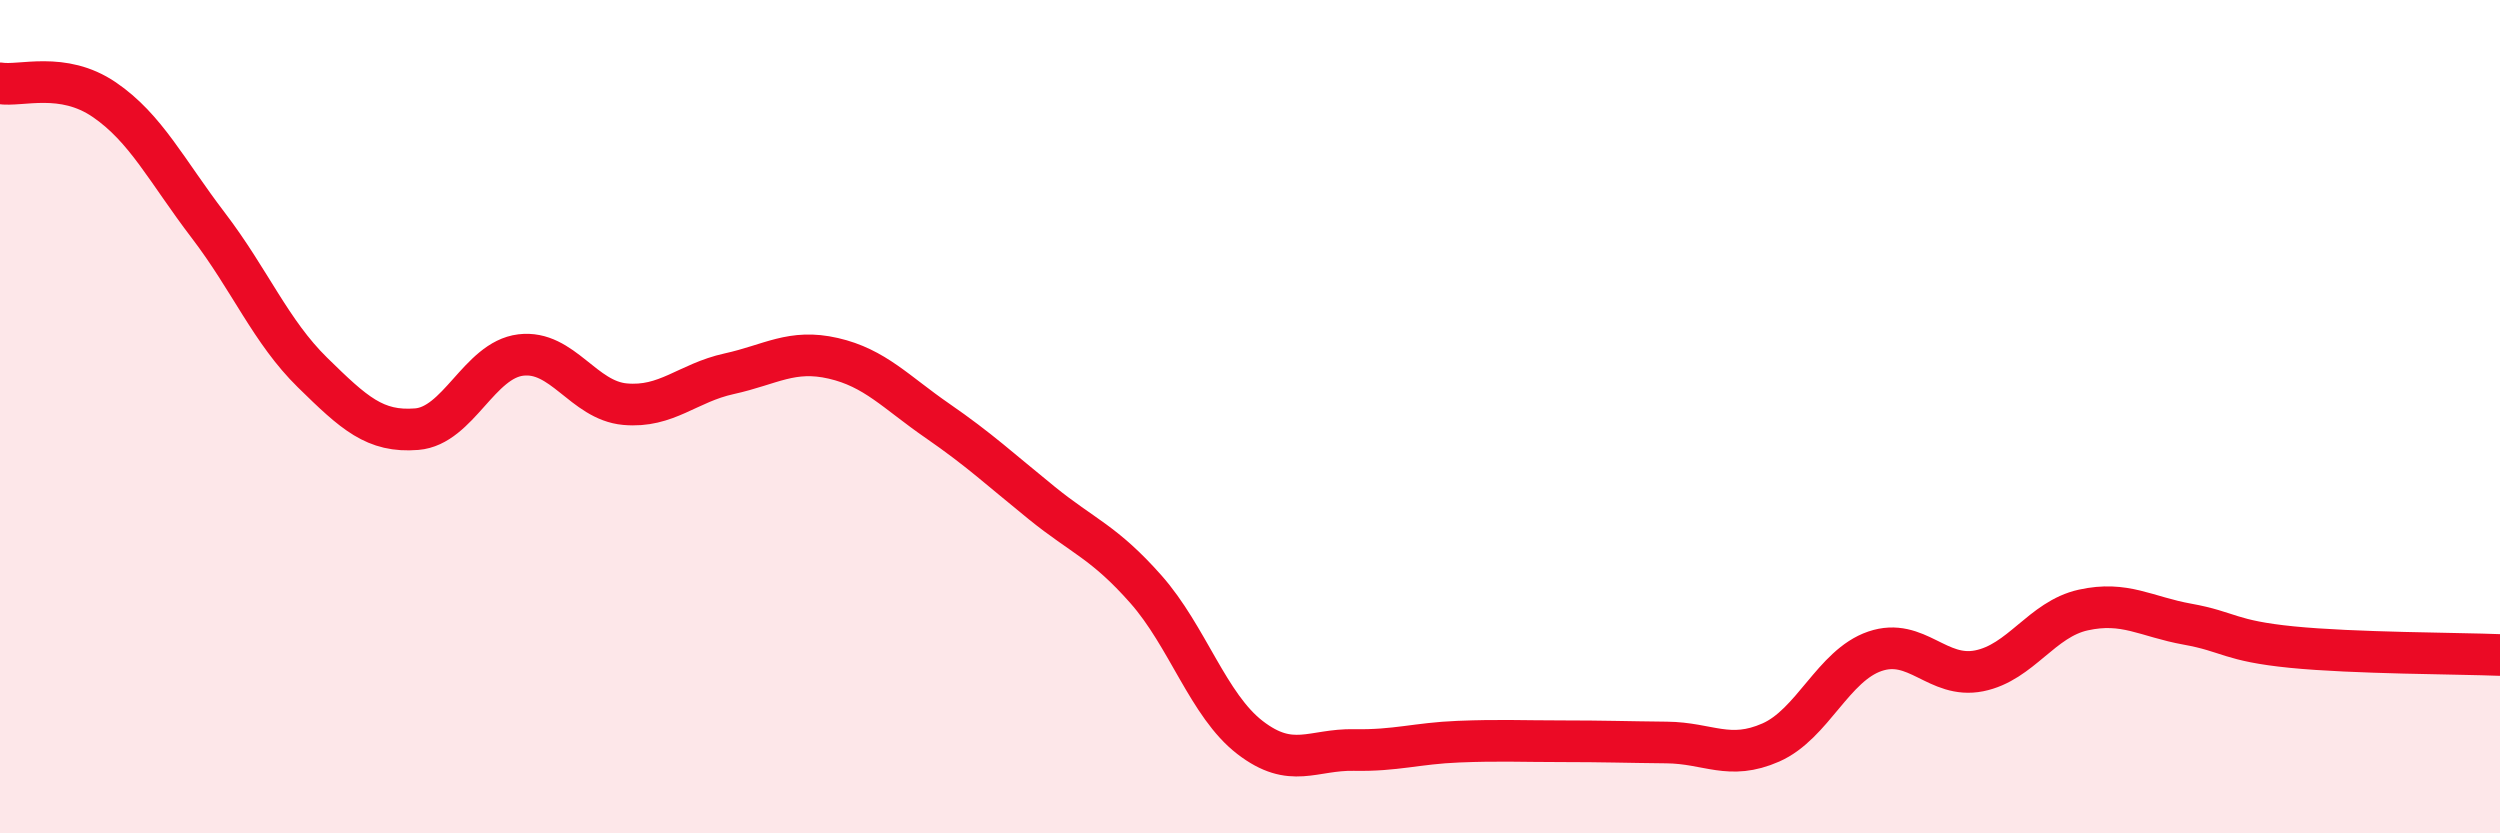
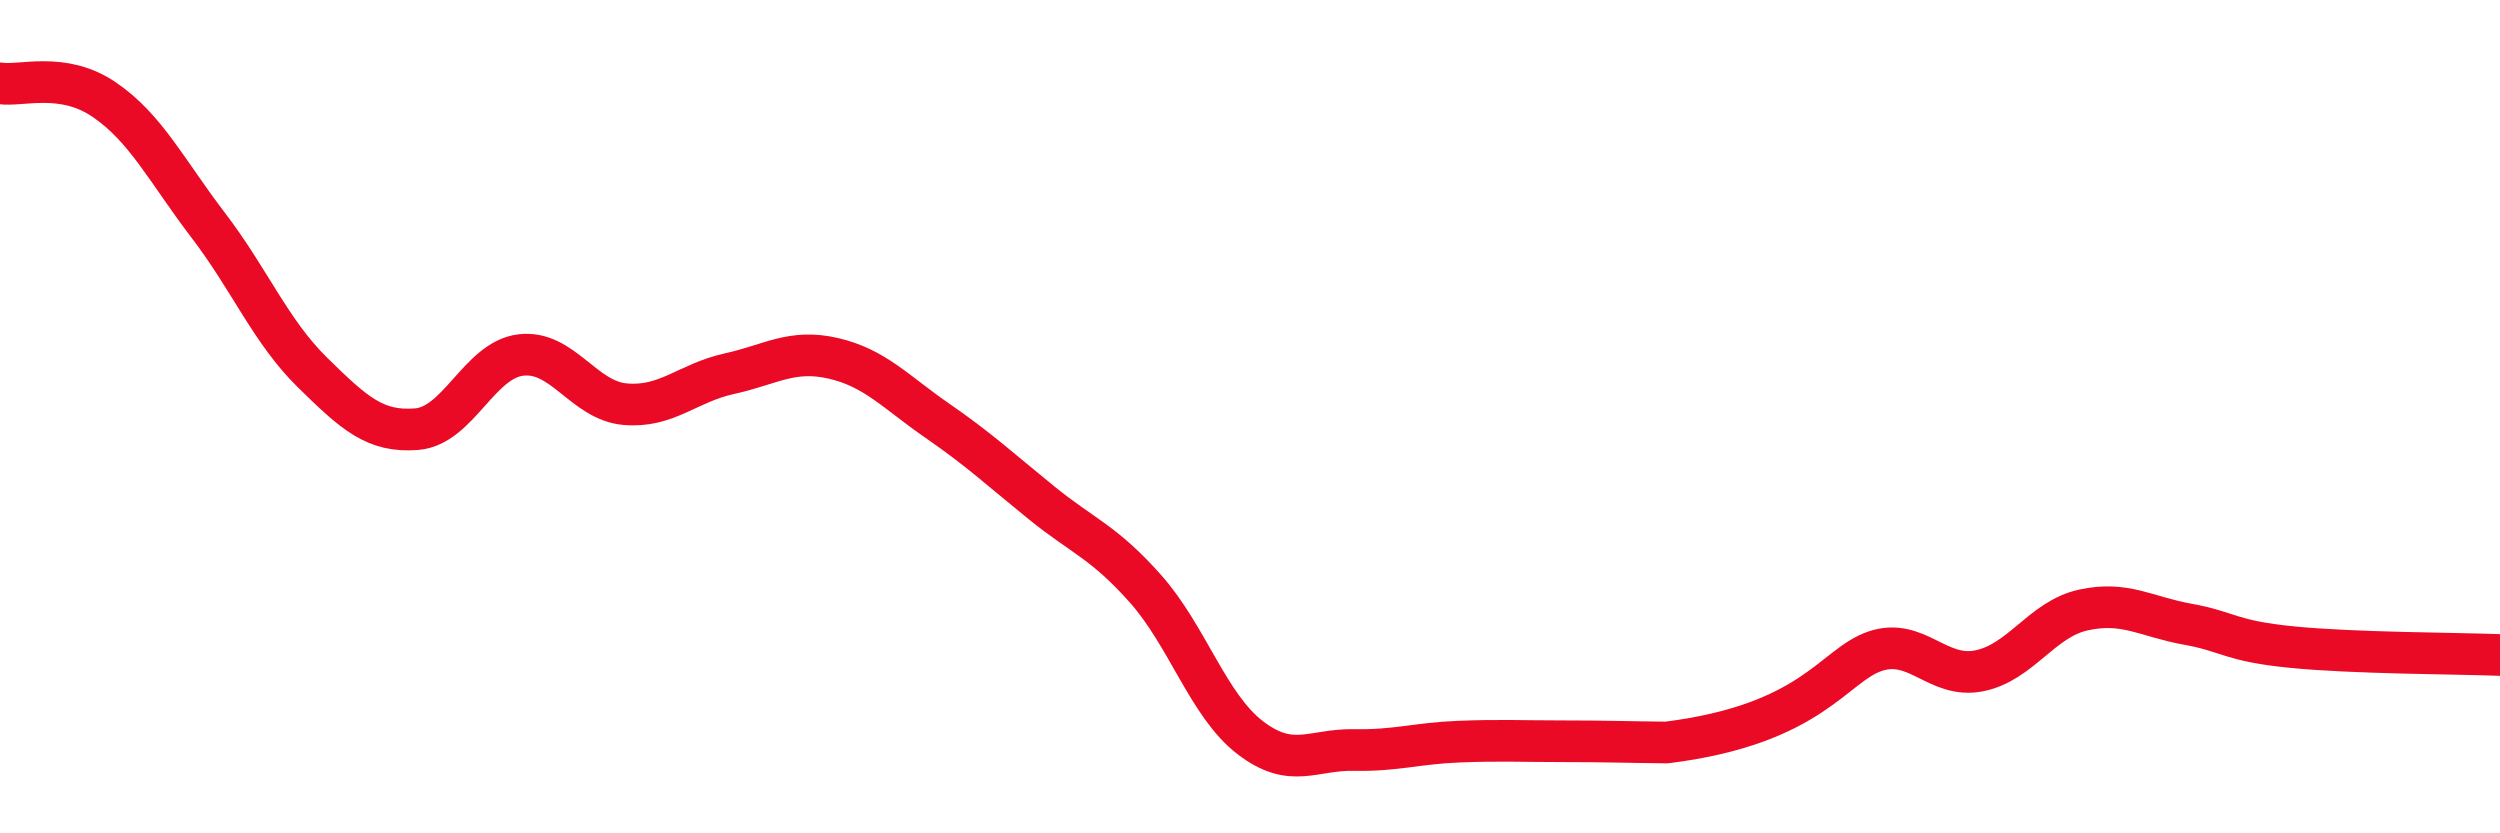
<svg xmlns="http://www.w3.org/2000/svg" width="60" height="20" viewBox="0 0 60 20">
-   <path d="M 0,2 C 0.5,2.08 1.5,1.71 2.5,2.39 C 3.5,3.07 4,4.1 5,5.41 C 6,6.72 6.5,7.96 7.5,8.94 C 8.5,9.92 9,10.38 10,10.3 C 11,10.22 11.5,8.64 12.5,8.52 C 13.5,8.4 14,9.61 15,9.7 C 16,9.79 16.5,9.19 17.5,8.97 C 18.5,8.75 19,8.37 20,8.6 C 21,8.83 21.5,9.41 22.5,10.1 C 23.5,10.79 24,11.26 25,12.07 C 26,12.88 26.5,13.01 27.5,14.14 C 28.5,15.27 29,16.93 30,17.7 C 31,18.47 31.5,17.98 32.5,18 C 33.5,18.02 34,17.84 35,17.8 C 36,17.76 36.5,17.79 37.5,17.79 C 38.5,17.79 39,17.81 40,17.82 C 41,17.83 41.5,18.26 42.5,17.82 C 43.5,17.38 44,15.97 45,15.63 C 46,15.29 46.5,16.3 47.5,16.1 C 48.5,15.9 49,14.86 50,14.64 C 51,14.42 51.5,14.8 52.5,14.98 C 53.5,15.16 53.5,15.38 55,15.53 C 56.5,15.68 59,15.68 60,15.72L60 20L0 20Z" fill="#EB0A25" opacity="0.1" stroke-linecap="round" stroke-linejoin="round" />
-   <path d="M 0,2 C 0.5,2.08 1.5,1.71 2.5,2.39 C 3.5,3.07 4,4.1 5,5.41 C 6,6.72 6.5,7.96 7.5,8.94 C 8.5,9.92 9,10.38 10,10.3 C 11,10.22 11.5,8.64 12.5,8.52 C 13.5,8.4 14,9.61 15,9.7 C 16,9.79 16.5,9.19 17.5,8.97 C 18.5,8.75 19,8.37 20,8.6 C 21,8.83 21.5,9.41 22.5,10.1 C 23.5,10.79 24,11.26 25,12.07 C 26,12.88 26.5,13.01 27.5,14.14 C 28.5,15.27 29,16.93 30,17.7 C 31,18.47 31.5,17.98 32.5,18 C 33.5,18.02 34,17.84 35,17.8 C 36,17.76 36.5,17.79 37.5,17.79 C 38.5,17.79 39,17.81 40,17.82 C 41,17.83 41.5,18.26 42.5,17.82 C 43.5,17.38 44,15.97 45,15.63 C 46,15.29 46.5,16.3 47.5,16.1 C 48.5,15.9 49,14.86 50,14.64 C 51,14.42 51.5,14.8 52.5,14.98 C 53.5,15.16 53.5,15.38 55,15.53 C 56.5,15.68 59,15.68 60,15.72" stroke="#EB0A25" stroke-width="1" fill="none" stroke-linecap="round" stroke-linejoin="round" />
+   <path d="M 0,2 C 0.5,2.08 1.5,1.71 2.5,2.39 C 3.5,3.07 4,4.1 5,5.41 C 6,6.72 6.5,7.96 7.5,8.94 C 8.5,9.92 9,10.38 10,10.3 C 11,10.22 11.5,8.64 12.5,8.52 C 13.5,8.4 14,9.61 15,9.7 C 16,9.79 16.5,9.19 17.5,8.97 C 18.5,8.75 19,8.37 20,8.6 C 21,8.83 21.5,9.41 22.5,10.1 C 23.5,10.79 24,11.26 25,12.07 C 26,12.88 26.5,13.01 27.5,14.14 C 28.5,15.27 29,16.93 30,17.7 C 31,18.47 31.5,17.98 32.5,18 C 33.5,18.02 34,17.84 35,17.8 C 36,17.76 36.5,17.79 37.5,17.79 C 38.5,17.79 39,17.81 40,17.82 C 43.5,17.38 44,15.97 45,15.63 C 46,15.29 46.5,16.3 47.5,16.1 C 48.5,15.9 49,14.86 50,14.64 C 51,14.42 51.5,14.8 52.5,14.98 C 53.5,15.16 53.5,15.38 55,15.53 C 56.5,15.68 59,15.68 60,15.72" stroke="#EB0A25" stroke-width="1" fill="none" stroke-linecap="round" stroke-linejoin="round" />
</svg>